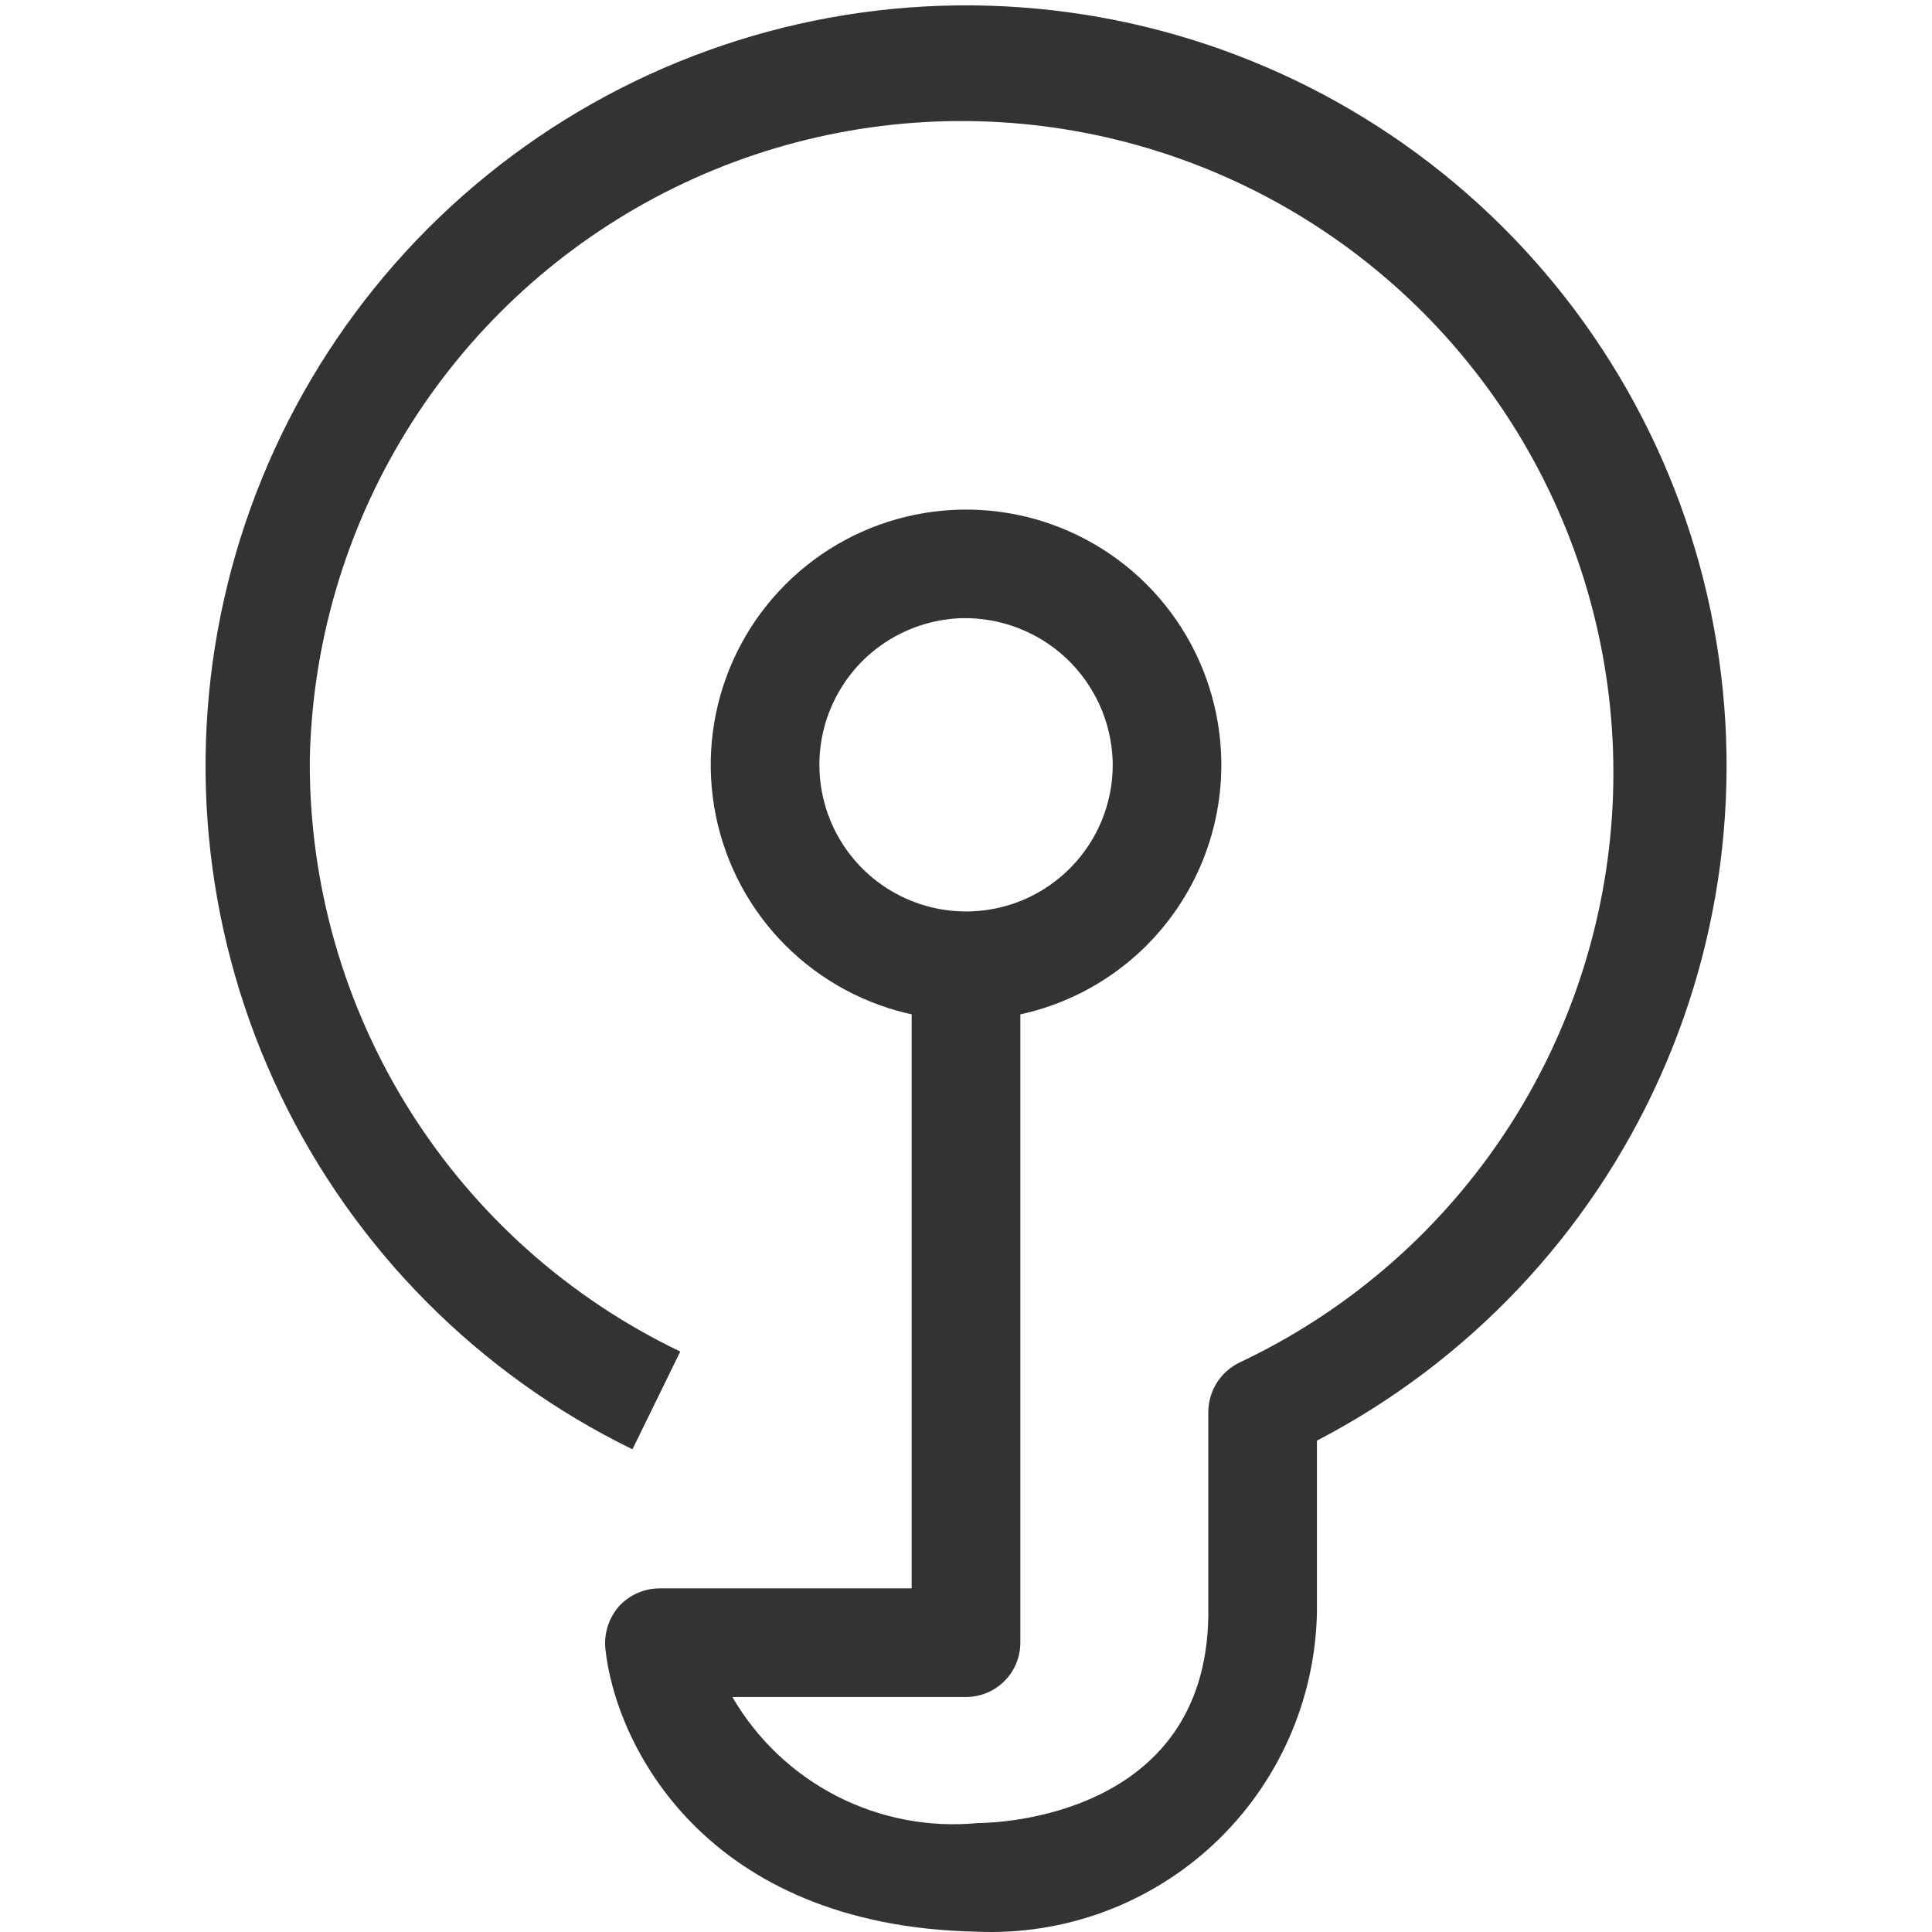
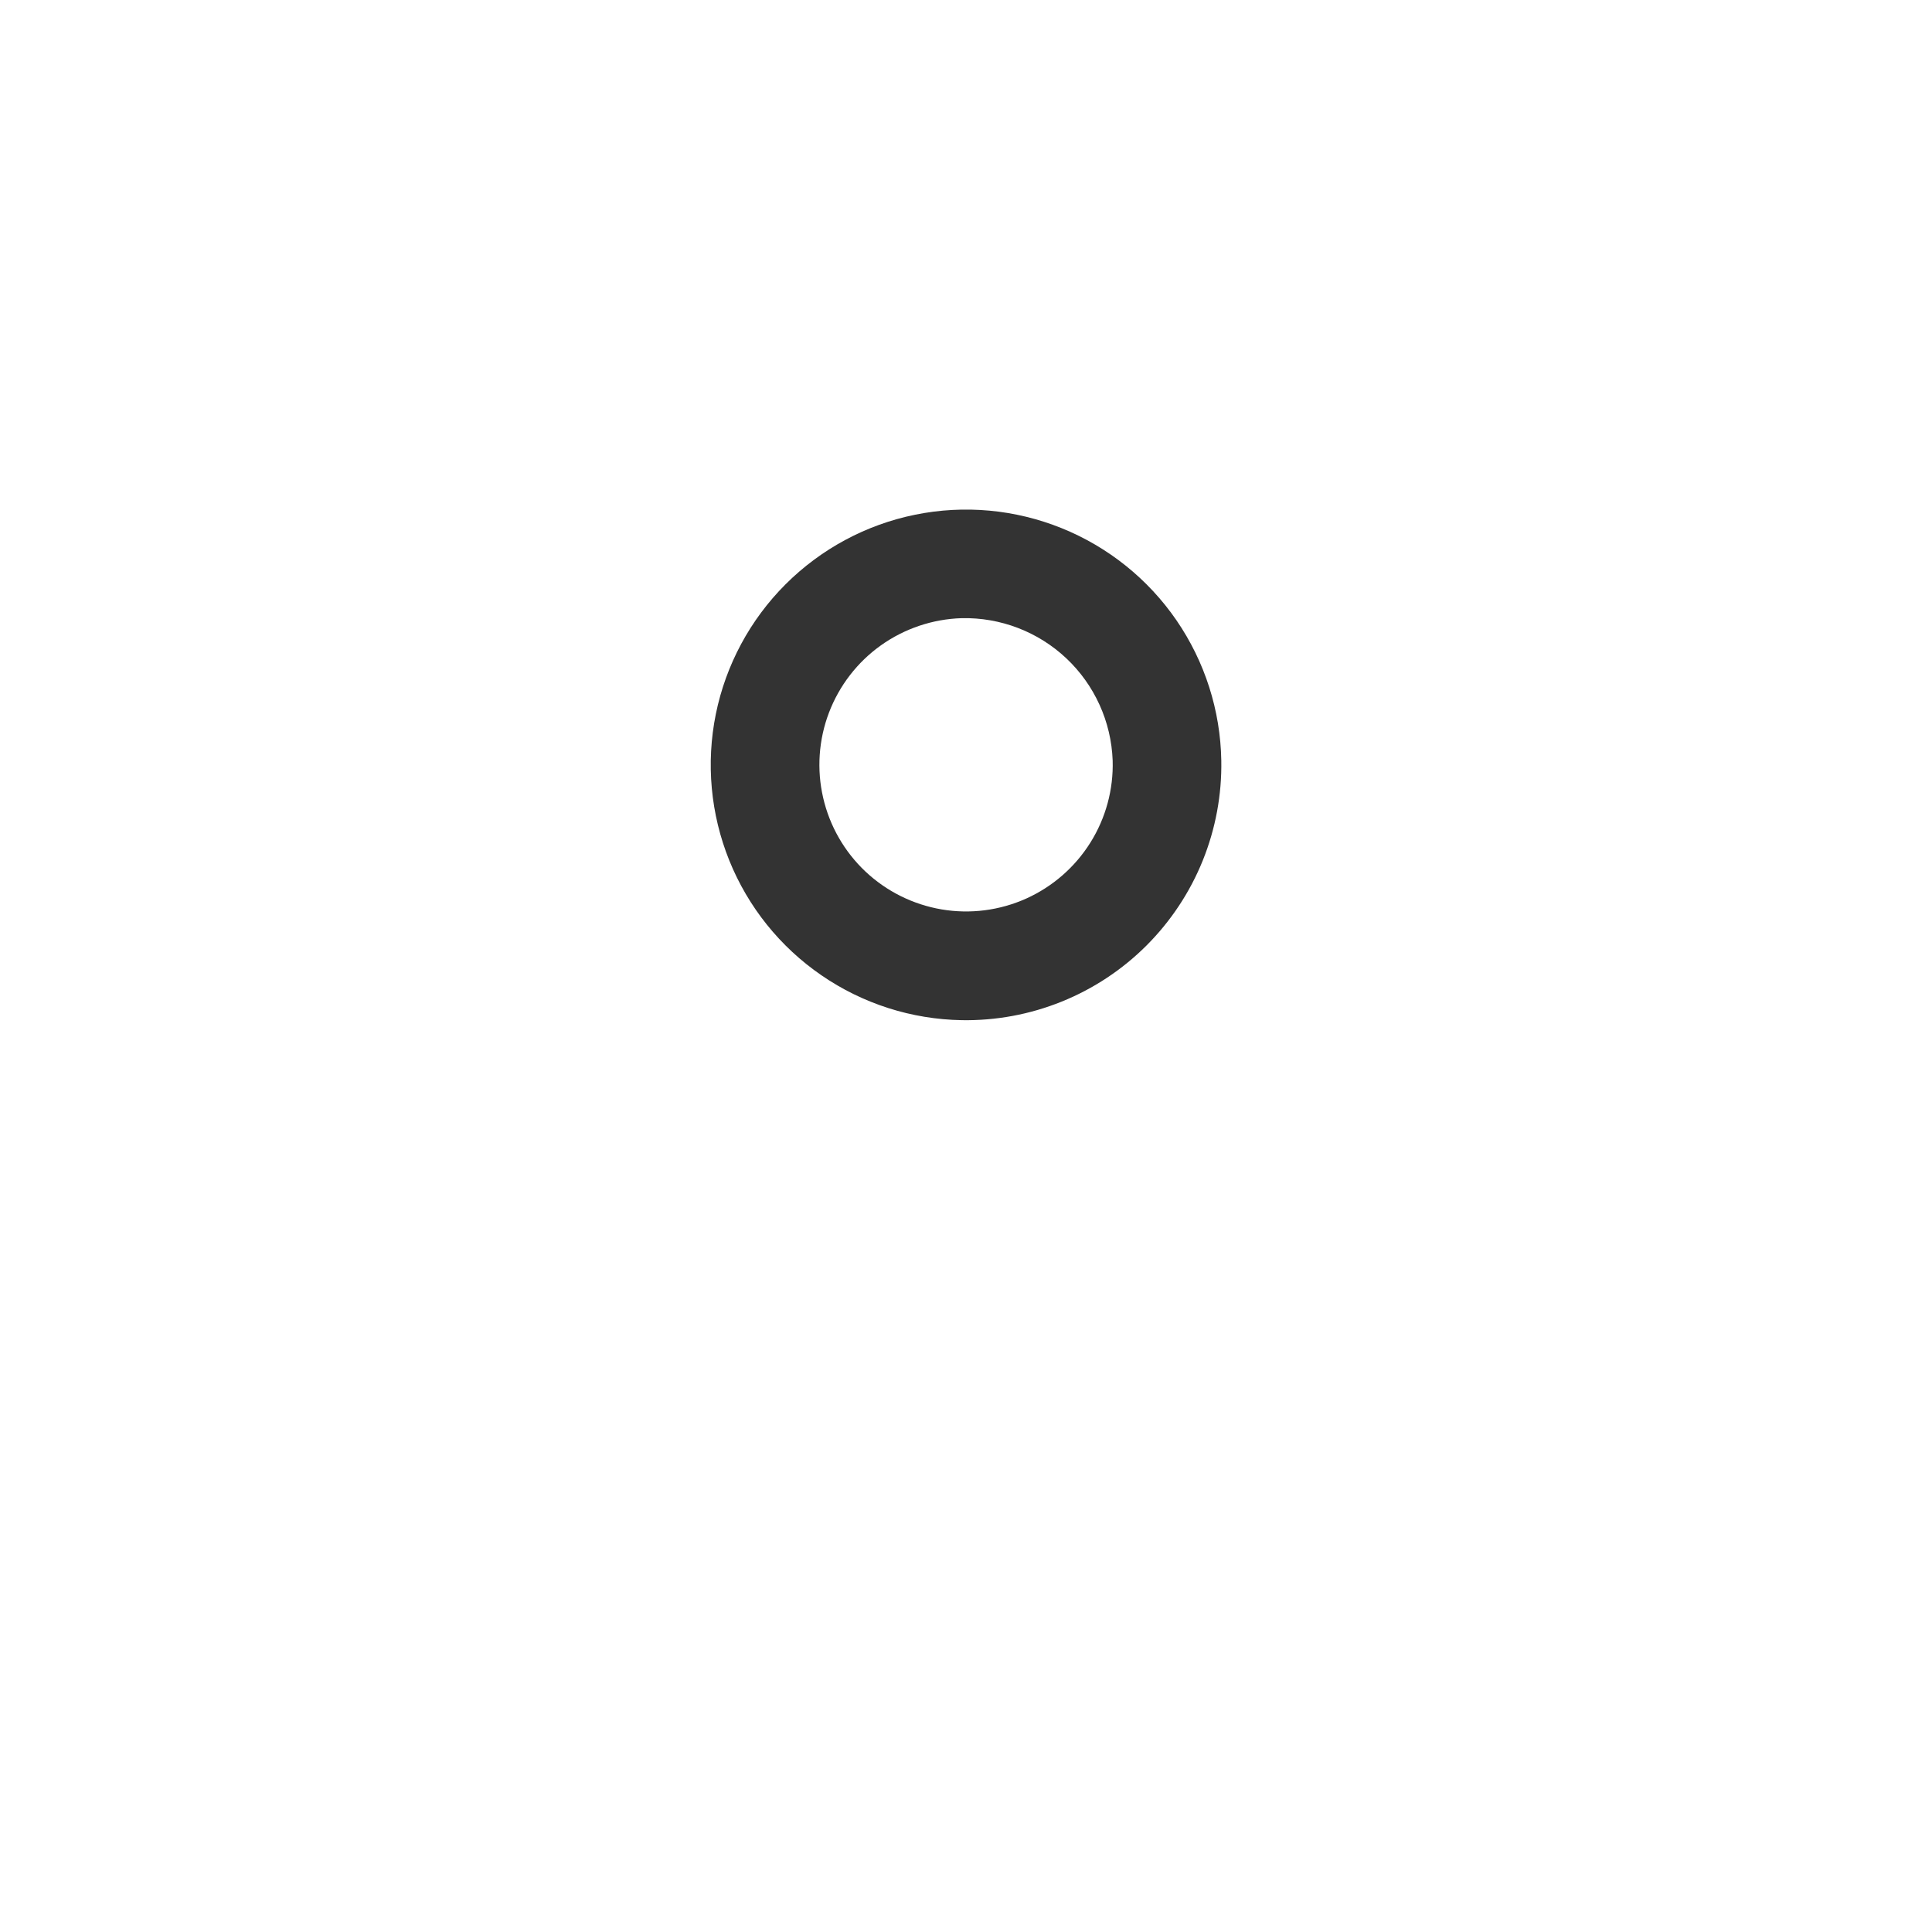
<svg xmlns="http://www.w3.org/2000/svg" width="56" height="56" viewBox="0 0 56 56" fill="none">
  <path d="M27.874 29.57C26.421 29.545 25.008 29.093 23.811 28.27C22.613 27.448 21.684 26.291 21.14 24.944C20.596 23.597 20.46 22.12 20.749 20.696C21.039 19.272 21.741 17.965 22.768 16.938C23.796 15.911 25.102 15.208 26.526 14.919C27.95 14.629 29.427 14.765 30.774 15.31C32.121 15.854 33.278 16.783 34.101 17.98C34.923 19.178 35.375 20.591 35.4 22.044C35.417 23.037 35.234 24.023 34.862 24.944C34.49 25.865 33.936 26.701 33.234 27.404C32.532 28.106 31.695 28.66 30.774 29.032C29.854 29.404 28.867 29.587 27.874 29.57ZM27.874 17.918C27.034 17.944 26.22 18.218 25.535 18.705C24.85 19.193 24.326 19.873 24.027 20.659C23.729 21.445 23.67 22.302 23.859 23.121C24.047 23.94 24.474 24.685 25.086 25.262C25.698 25.838 26.467 26.22 27.296 26.36C28.125 26.5 28.977 26.39 29.744 26.046C30.51 25.701 31.158 25.137 31.604 24.425C32.051 23.713 32.276 22.884 32.251 22.044C32.21 20.919 31.728 19.855 30.909 19.083C30.09 18.311 28.999 17.893 27.874 17.918Z" fill="#333333" />
-   <path d="M28.315 55.991C20.411 55.834 17.828 50.543 17.545 47.772C17.526 47.55 17.553 47.327 17.623 47.116C17.694 46.904 17.806 46.71 17.954 46.544C18.104 46.385 18.285 46.258 18.485 46.172C18.685 46.085 18.901 46.04 19.119 46.04H26.425V27.681H29.575V47.614C29.575 48.032 29.409 48.432 29.113 48.728C28.818 49.023 28.418 49.189 28 49.189H21.229C21.941 50.416 22.99 51.412 24.252 52.06C25.514 52.708 26.935 52.979 28.346 52.842C28.976 52.842 34.928 52.621 35.023 46.859V40.938C35.023 40.635 35.108 40.338 35.27 40.082C35.431 39.826 35.662 39.62 35.936 39.49C38.981 38.052 41.587 35.827 43.484 33.044C45.38 30.261 46.499 27.022 46.723 23.662C46.948 20.302 46.27 16.943 44.76 13.933C43.251 10.922 40.964 8.37 38.137 6.541C35.309 4.711 32.045 3.67 28.68 3.526C25.316 3.381 21.974 4.139 19 5.72C16.027 7.301 13.53 9.648 11.768 12.518C10.006 15.388 9.043 18.677 8.979 22.044C8.963 25.623 9.963 29.134 11.864 32.166C13.766 35.199 16.489 37.63 19.718 39.175L18.332 42.009C13.875 39.833 10.282 36.218 8.134 31.748C5.985 27.277 5.407 22.213 6.493 17.374C7.579 12.534 10.265 8.202 14.117 5.078C17.969 1.954 22.763 0.22 27.722 0.157C32.681 0.094 37.517 1.706 41.447 4.731C45.378 7.756 48.173 12.019 49.382 16.829C50.59 21.639 50.141 26.717 48.106 31.24C46.072 35.764 42.572 39.469 38.172 41.757V46.764C38.143 48.021 37.865 49.26 37.351 50.408C36.838 51.556 36.101 52.59 35.183 53.45C34.265 54.309 33.184 54.976 32.005 55.413C30.826 55.849 29.571 56.046 28.315 55.991Z" fill="#333333" />
</svg>